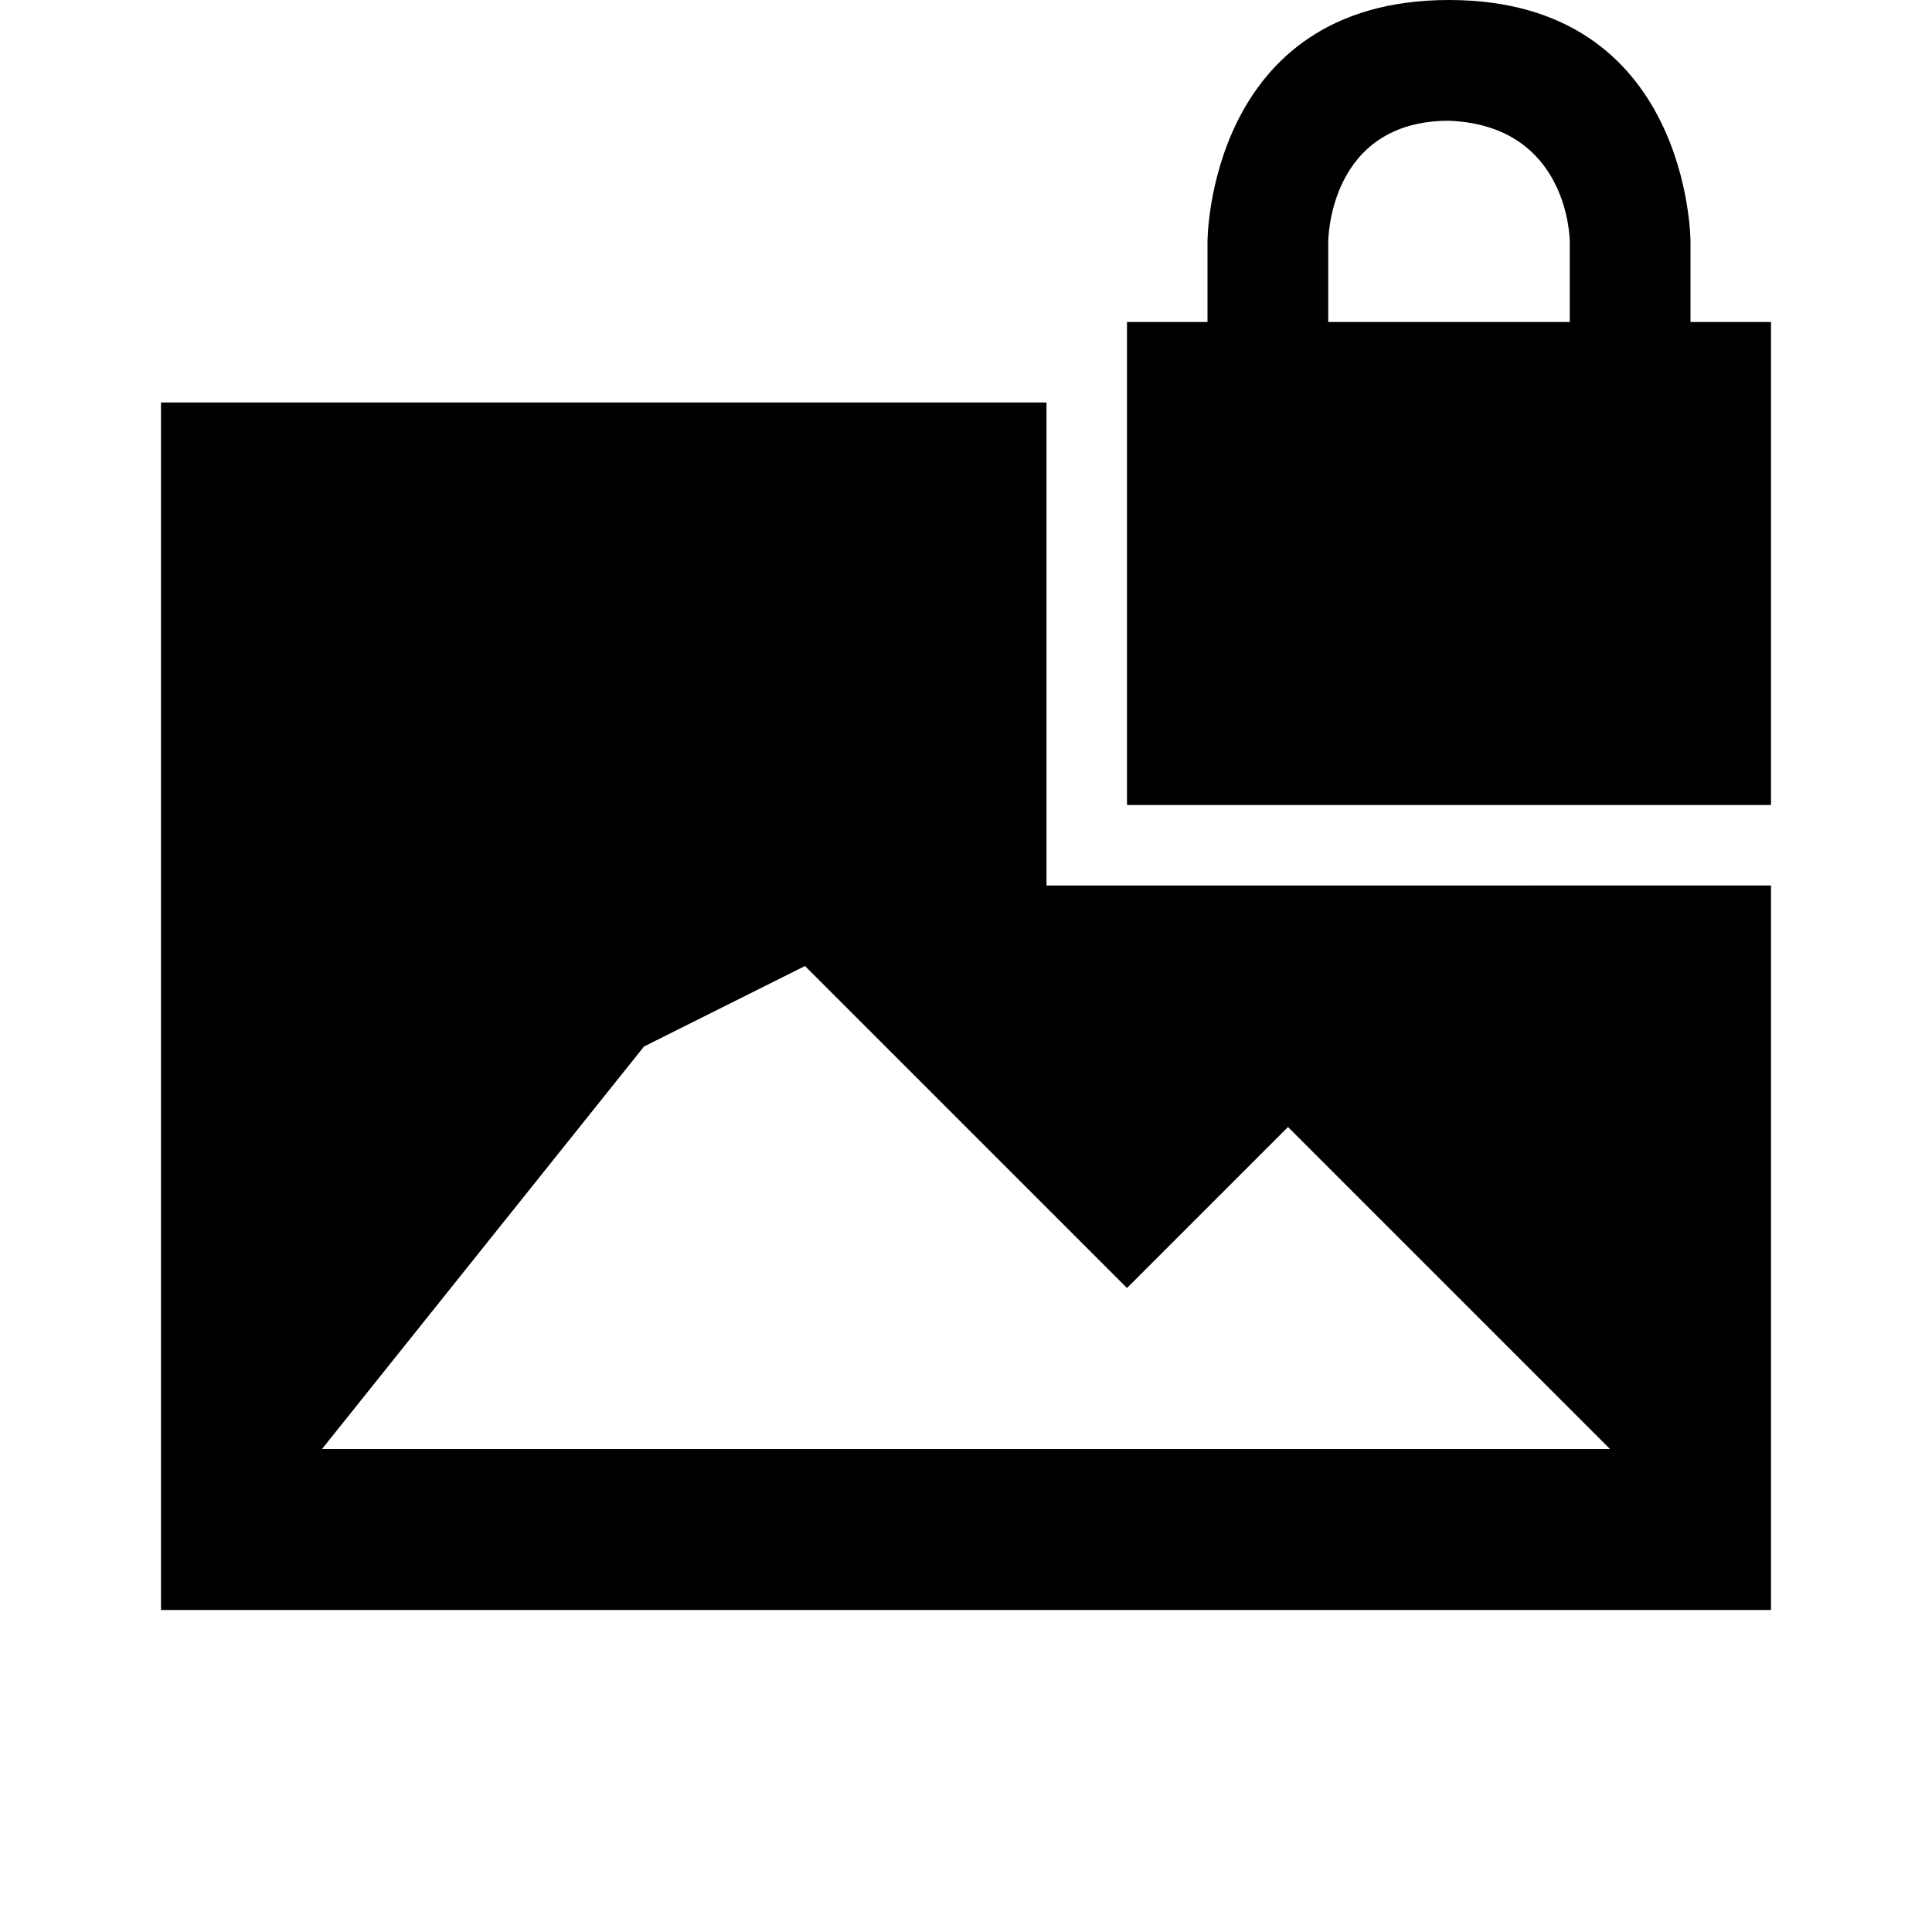
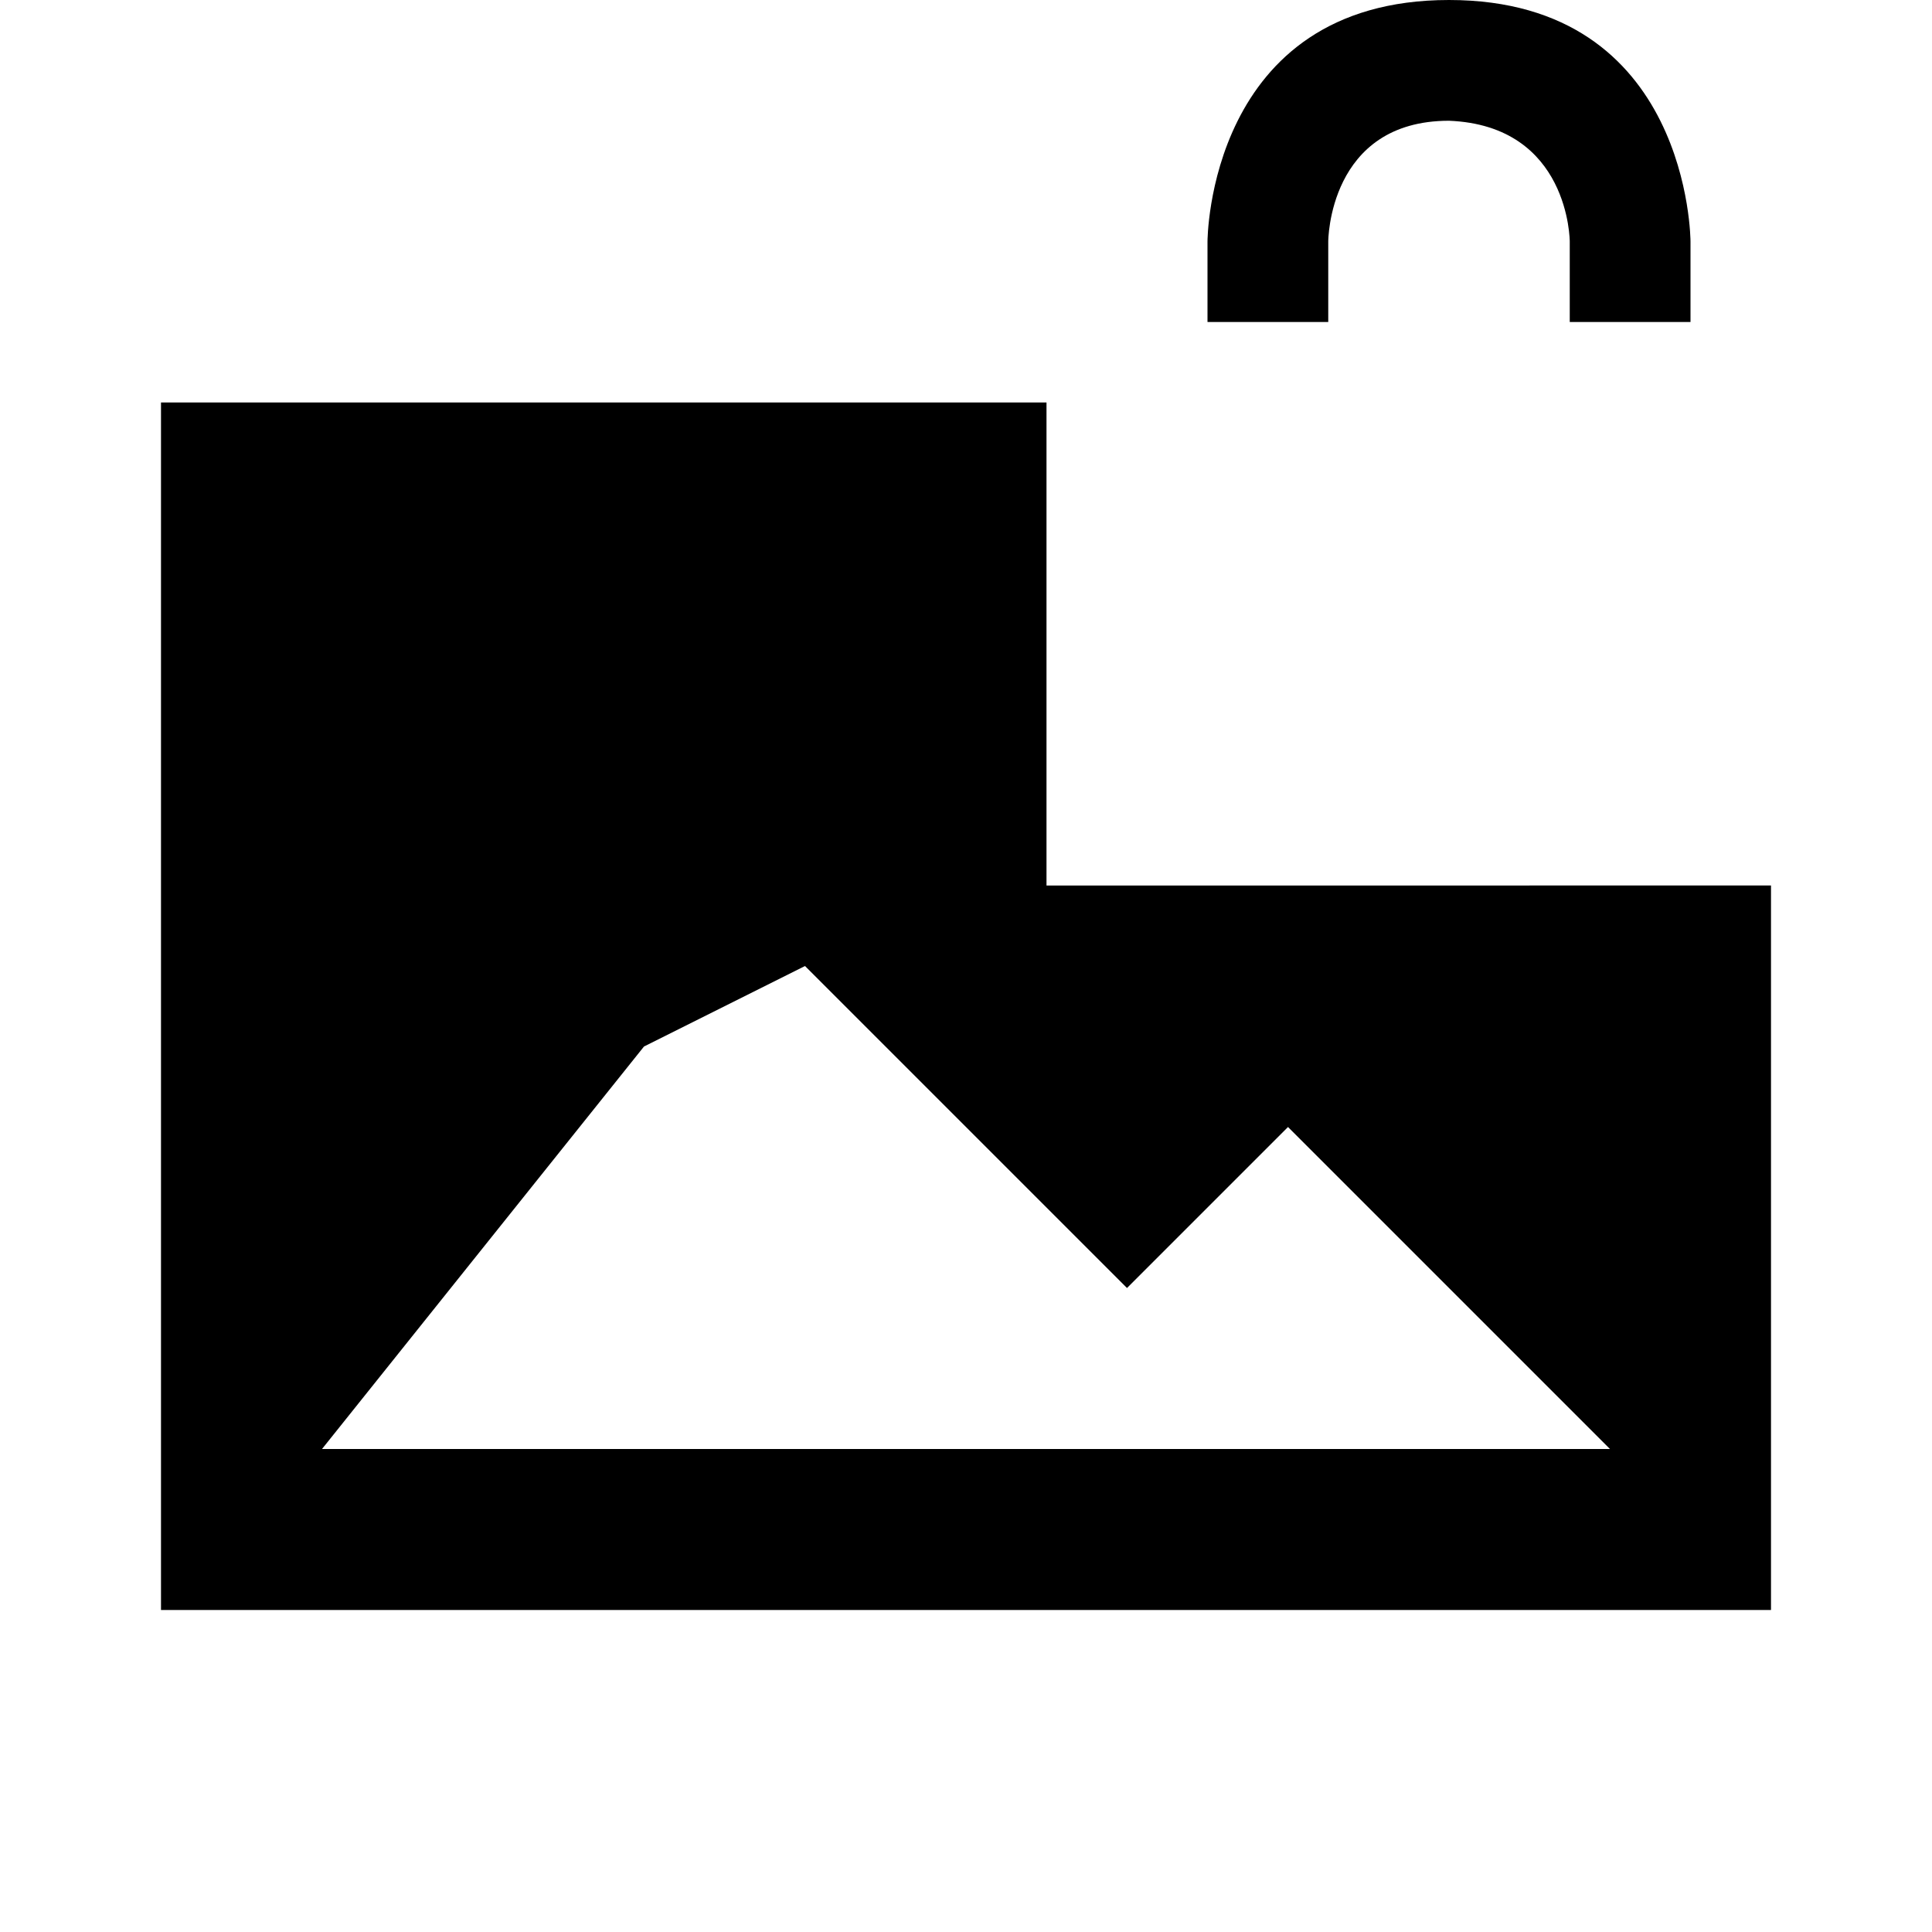
<svg xmlns="http://www.w3.org/2000/svg" width="24" height="24" viewBox="0 0 24 24">
-   <path d="M19.5 4h-3V3s0-1.5 1.5-1.5c1.5.06 1.5 1.5 1.5 1.5zM21 4V3s0-3-3-3-3 3-3 3v1h-1v6h8V4zm-8 7V5H2v15h20v-9zm-9 7l4-5 2-1 4 4 2-2 4 4z" id="path304" />
+   <path d="M19.5 4h-3V3s0-1.5 1.5-1.5c1.5.06 1.5 1.5 1.5 1.5zM21 4V3s0-3-3-3-3 3-3 3v1h-1v6V4zm-8 7V5H2v15h20v-9zm-9 7l4-5 2-1 4 4 2-2 4 4z" id="path304" />
</svg>